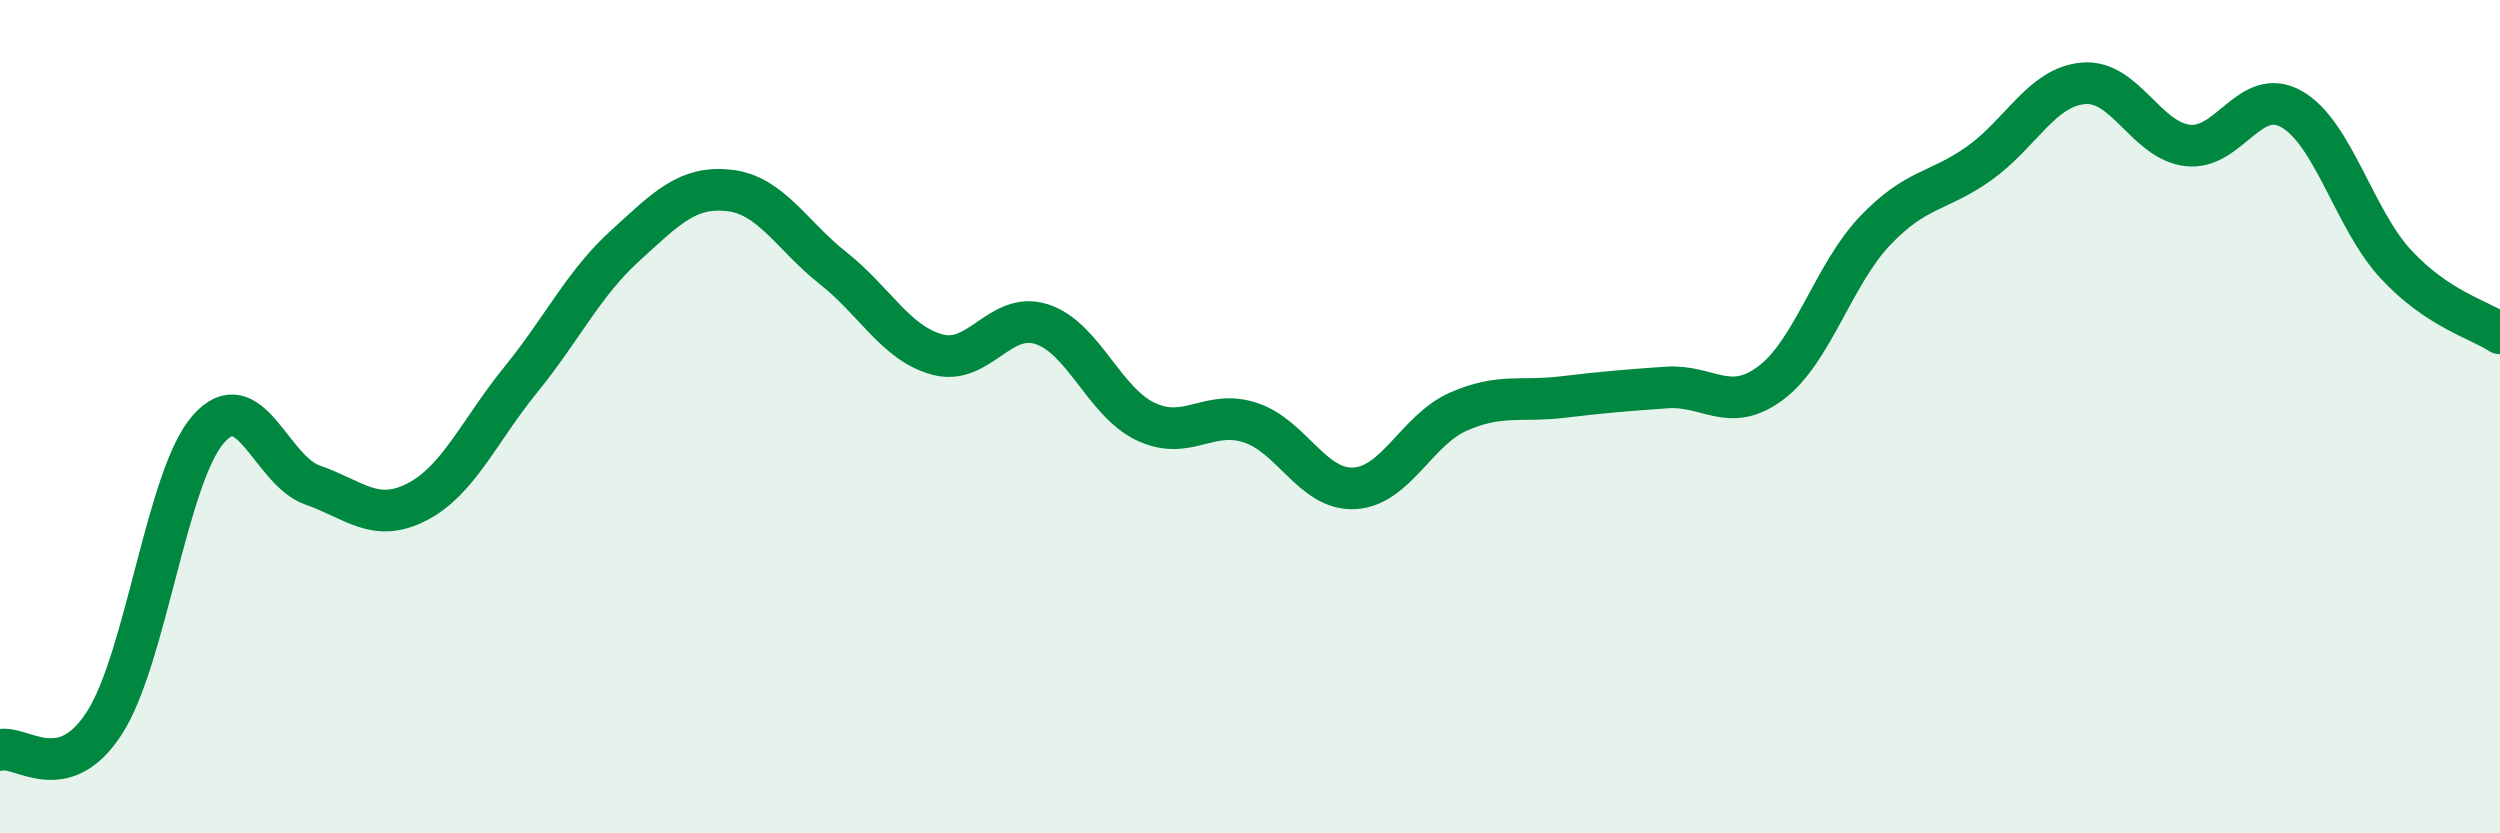
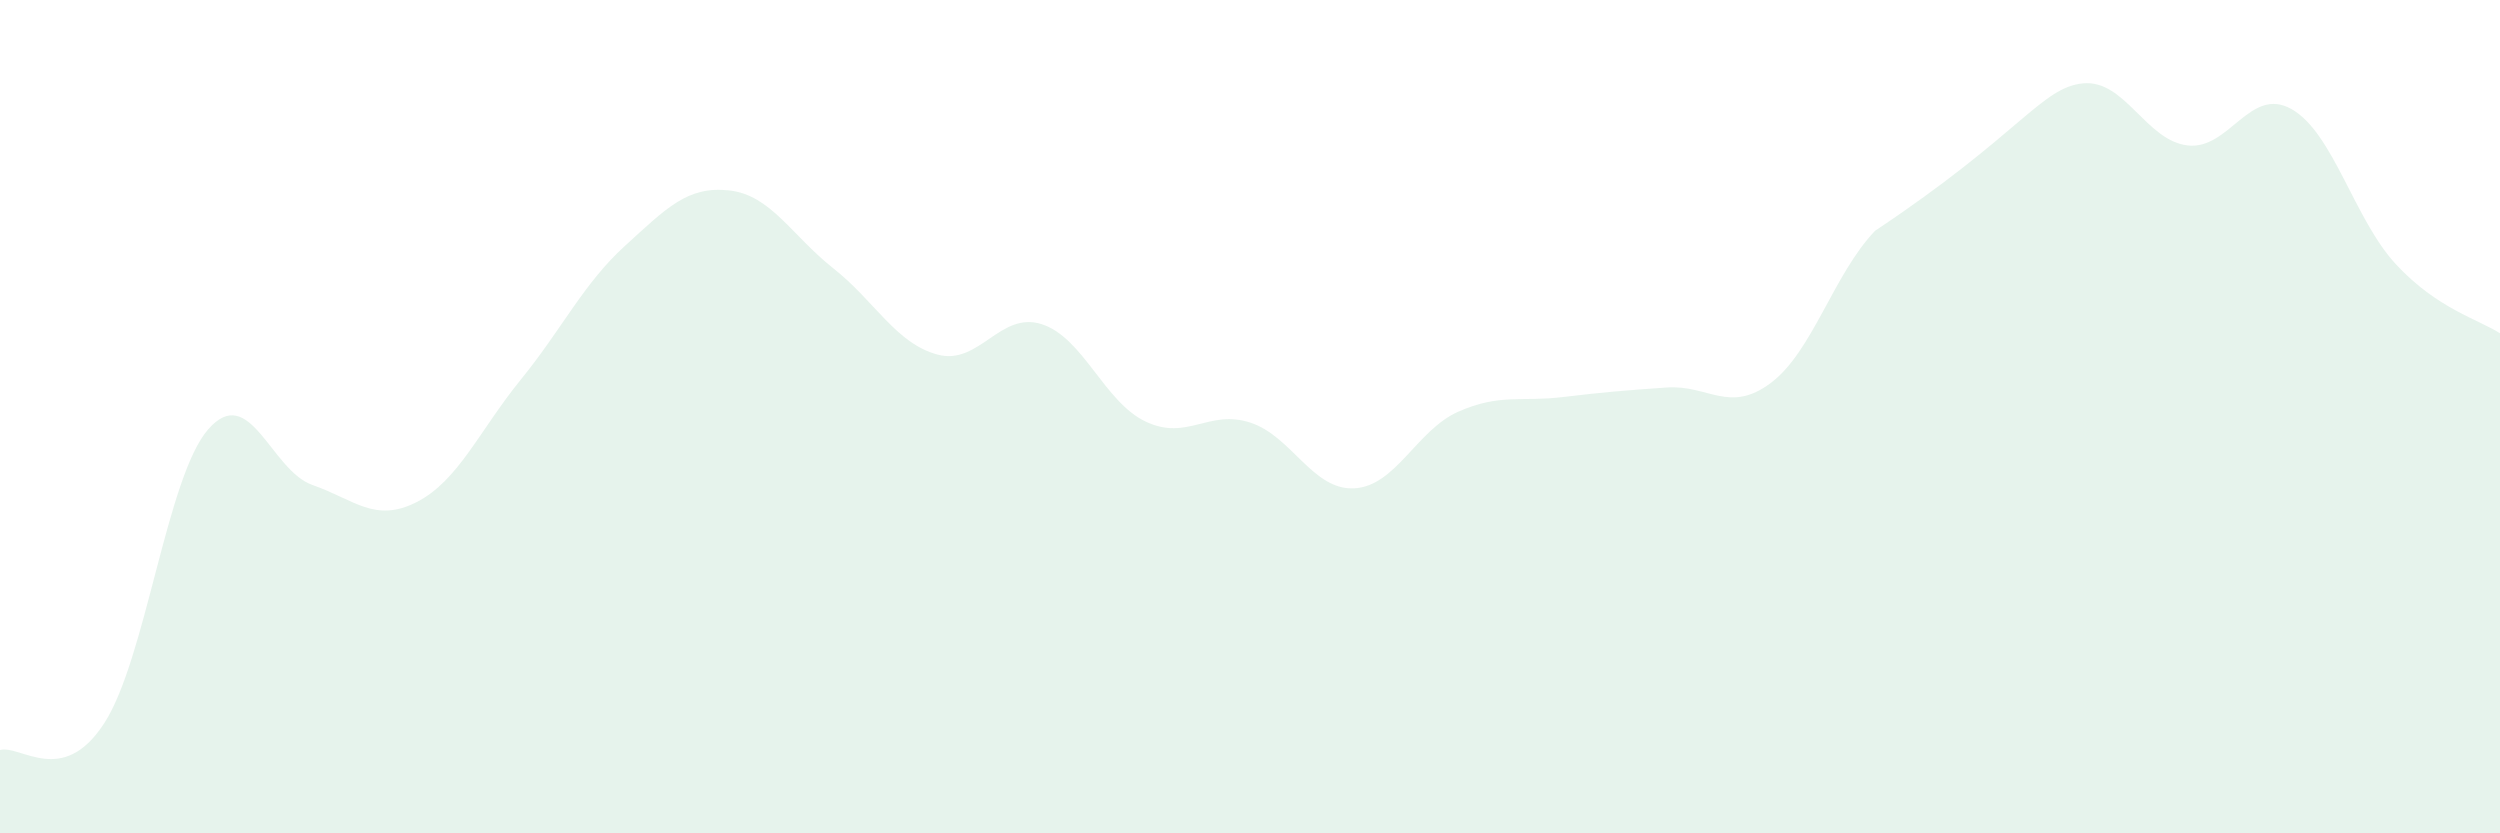
<svg xmlns="http://www.w3.org/2000/svg" width="60" height="20" viewBox="0 0 60 20">
-   <path d="M 0,18 C 0.5,17.87 1.5,18.9 2.5,17.36 C 3.5,15.82 4,11.44 5,10.3 C 6,9.16 6.5,11.29 7.5,11.64 C 8.5,11.99 9,12.56 10,12.05 C 11,11.54 11.5,10.34 12.5,9.11 C 13.5,7.88 14,6.81 15,5.9 C 16,4.99 16.5,4.46 17.5,4.57 C 18.5,4.68 19,5.65 20,6.44 C 21,7.23 21.5,8.24 22.5,8.51 C 23.5,8.78 24,7.46 25,7.78 C 26,8.1 26.5,9.65 27.5,10.12 C 28.5,10.59 29,9.82 30,10.14 C 31,10.46 31.5,11.77 32.5,11.72 C 33.5,11.67 34,10.32 35,9.88 C 36,9.44 36.5,9.65 37.5,9.53 C 38.5,9.41 39,9.37 40,9.3 C 41,9.23 41.5,9.94 42.5,9.19 C 43.5,8.44 44,6.59 45,5.54 C 46,4.49 46.5,4.63 47.5,3.92 C 48.5,3.21 49,2.09 50,2 C 51,1.91 51.5,3.37 52.5,3.49 C 53.5,3.61 54,2.05 55,2.62 C 56,3.19 56.5,5.26 57.5,6.34 C 58.5,7.42 59.5,7.67 60,8L60 20L0 20Z" fill="#008740" opacity="0.1" stroke-linecap="round" stroke-linejoin="round" />
-   <path d="M 0,18 C 0.5,17.87 1.5,18.9 2.5,17.36 C 3.5,15.82 4,11.44 5,10.3 C 6,9.16 6.5,11.29 7.5,11.64 C 8.5,11.99 9,12.56 10,12.05 C 11,11.54 11.5,10.34 12.5,9.11 C 13.5,7.88 14,6.81 15,5.9 C 16,4.99 16.5,4.46 17.5,4.57 C 18.5,4.68 19,5.65 20,6.44 C 21,7.23 21.5,8.24 22.5,8.51 C 23.5,8.78 24,7.46 25,7.78 C 26,8.1 26.5,9.65 27.5,10.12 C 28.5,10.59 29,9.82 30,10.14 C 31,10.46 31.5,11.77 32.5,11.72 C 33.5,11.67 34,10.32 35,9.88 C 36,9.44 36.5,9.65 37.5,9.53 C 38.5,9.41 39,9.37 40,9.3 C 41,9.23 41.5,9.94 42.5,9.19 C 43.5,8.44 44,6.59 45,5.54 C 46,4.49 46.5,4.63 47.5,3.92 C 48.5,3.21 49,2.09 50,2 C 51,1.91 51.5,3.37 52.5,3.49 C 53.5,3.61 54,2.05 55,2.62 C 56,3.19 56.5,5.26 57.5,6.34 C 58.5,7.42 59.5,7.67 60,8" stroke="#008740" stroke-width="1" fill="none" stroke-linecap="round" stroke-linejoin="round" />
+   <path d="M 0,18 C 0.5,17.87 1.5,18.9 2.5,17.36 C 3.5,15.82 4,11.44 5,10.3 C 6,9.16 6.5,11.29 7.5,11.64 C 8.5,11.99 9,12.56 10,12.05 C 11,11.54 11.5,10.34 12.5,9.11 C 13.5,7.88 14,6.81 15,5.9 C 16,4.99 16.5,4.46 17.5,4.57 C 18.5,4.68 19,5.65 20,6.44 C 21,7.23 21.5,8.24 22.5,8.51 C 23.5,8.78 24,7.46 25,7.78 C 26,8.1 26.5,9.65 27.5,10.12 C 28.5,10.59 29,9.82 30,10.14 C 31,10.46 31.5,11.77 32.5,11.72 C 33.5,11.67 34,10.32 35,9.88 C 36,9.44 36.5,9.65 37.5,9.53 C 38.5,9.41 39,9.37 40,9.3 C 41,9.23 41.5,9.94 42.5,9.19 C 43.5,8.44 44,6.59 45,5.54 C 48.5,3.21 49,2.09 50,2 C 51,1.91 51.5,3.37 52.5,3.49 C 53.5,3.61 54,2.05 55,2.62 C 56,3.19 56.5,5.26 57.5,6.34 C 58.5,7.42 59.5,7.67 60,8L60 20L0 20Z" fill="#008740" opacity="0.1" stroke-linecap="round" stroke-linejoin="round" />
</svg>